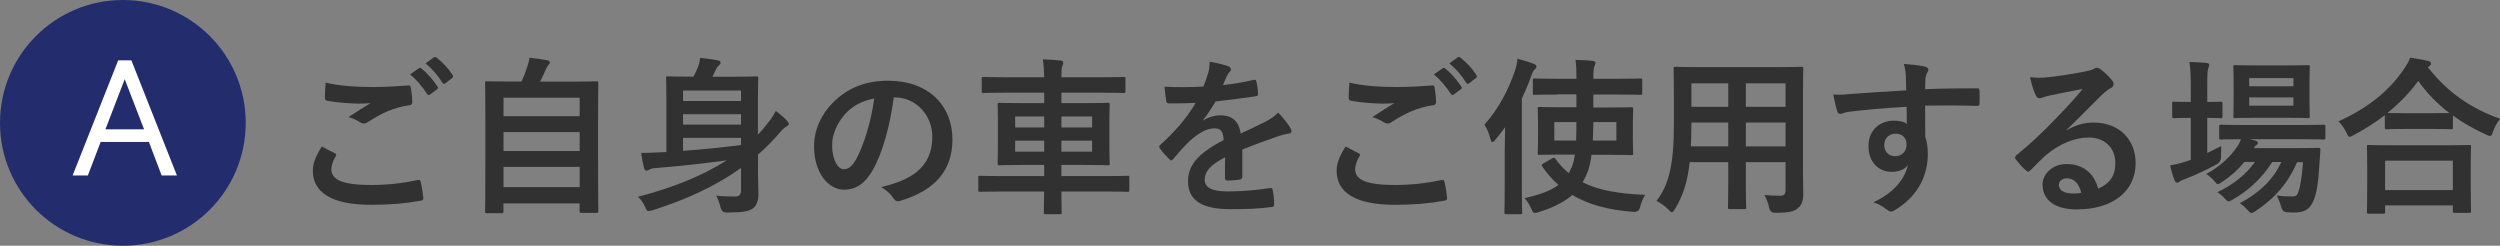
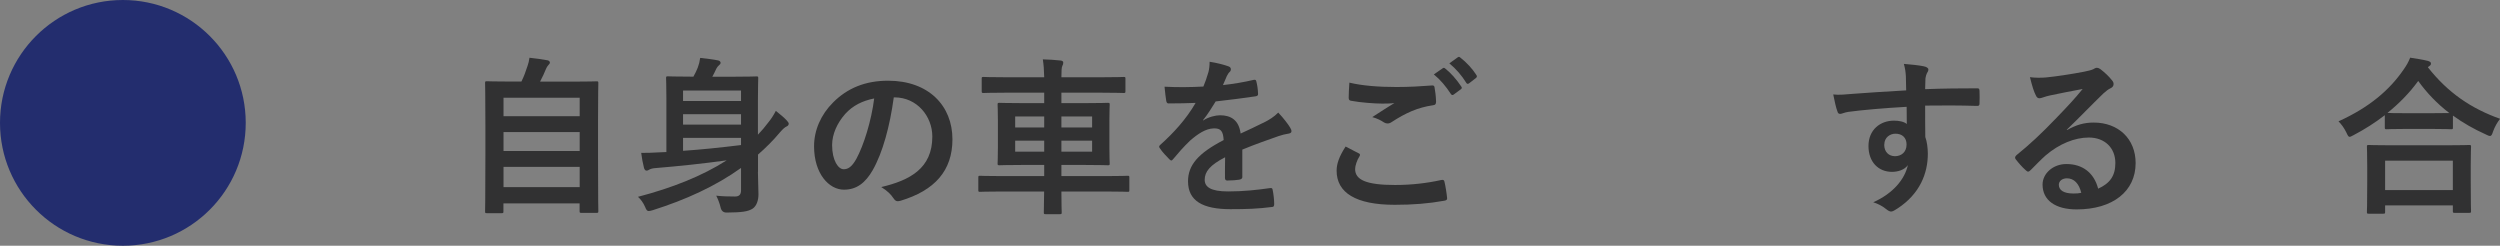
<svg xmlns="http://www.w3.org/2000/svg" id="_レイヤー_2" data-name="レイヤー 2" viewBox="0 0 325.56 32">
  <rect x="0" y="0" width="325.56" height="32" fill="#808080" stroke="none" />
  <defs>
    <style>
      .cls-1 {
        fill: #fff;
      }

      .cls-2 {
        fill: #232d6e;
      }

      .cls-3 {
        fill: #313132;
      }
    </style>
  </defs>
  <g id="contents">
    <g>
      <circle class="cls-2" cx="16" cy="16" r="16" />
      <g>
-         <path class="cls-3" d="M43.61,19.95c.2,.11,.22,.22,.11,.4-.33,.51-.57,1.23-.57,1.67,0,1.39,1.43,2.07,5.21,2.07,2.13,0,4.16-.24,5.96-.64,.31-.07,.42,0,.46,.2,.11,.42,.31,1.61,.35,2.16,.02,.2-.11,.29-.37,.33-2.05,.37-4.07,.53-6.45,.53-5.08,0-7.57-1.58-7.57-4.44,0-.9,.33-1.85,1.17-3.15,.57,.29,1.12,.57,1.69,.88Zm4.97-8.62c1.61,0,3.17-.09,4.58-.2,.22-.02,.31,.07,.33,.24,.09,.51,.18,1.12,.2,1.87,0,.31-.11,.44-.37,.46-2.09,.31-3.61,1.03-5.39,2.18-.18,.13-.37,.2-.55,.2-.15,0-.31-.04-.46-.13-.44-.29-.9-.53-1.54-.7,1.14-.75,2.11-1.36,2.88-1.83-.48,.07-1.17,.07-1.61,.07-.9,0-2.79-.13-4.05-.37-.2-.04-.29-.13-.29-.4,0-.53,.04-1.17,.09-1.96,1.67,.4,3.78,.57,6.18,.57Zm5.98-2.44c.11-.09,.2-.07,.33,.04,.68,.53,1.47,1.41,2.09,2.35,.09,.13,.09,.24-.07,.35l-.92,.68c-.15,.11-.26,.09-.37-.07-.66-1.01-1.36-1.85-2.22-2.55l1.17-.81Zm1.96-1.43c.13-.09,.2-.07,.33,.04,.81,.62,1.61,1.5,2.09,2.27,.09,.13,.11,.26-.07,.4l-.88,.68c-.18,.13-.29,.07-.37-.07-.59-.95-1.3-1.78-2.2-2.53l1.1-.79Z" />
        <path class="cls-3" d="M63.41,27.76c-.22,0-.24-.02-.24-.24,0-.13,.04-1.3,.04-7.17v-4.07c0-4.09-.04-5.3-.04-5.46,0-.22,.02-.24,.24-.24,.15,0,.92,.04,3.06,.04h1.43c.35-.7,.55-1.28,.81-2.07,.11-.29,.18-.62,.24-1.03,.75,.07,1.72,.22,2.35,.33,.2,.04,.31,.18,.31,.29,0,.13-.09,.22-.18,.31-.15,.18-.26,.33-.33,.53-.22,.53-.42,.99-.77,1.65h4.29c2.13,0,2.9-.04,3.06-.04,.22,0,.24,.02,.24,.24,0,.13-.04,1.36-.04,4.86v4.64c0,5.88,.04,7.04,.04,7.15,0,.22-.02,.24-.24,.24h-1.96c-.22,0-.24-.02-.24-.24v-.99h-9.92v1.03c0,.22-.02,.24-.24,.24h-1.91Zm2.16-12.63h9.92v-2.4h-9.92v2.4Zm9.92,4.53v-2.46h-9.92v2.46h9.92Zm0,4.71v-2.64h-9.92v2.64h9.92Z" />
        <path class="cls-3" d="M98.7,22.37c0,.99,.07,2.05,.07,2.93,0,.79-.24,1.5-.73,1.85-.62,.42-1.5,.51-3.39,.53q-.66,.02-.81-.66c-.15-.62-.35-1.1-.57-1.54,.79,.09,1.56,.11,2.44,.11,.51,0,.79-.22,.79-.79v-2.93c-3.32,2.38-7.2,4.14-11.49,5.5-.24,.07-.4,.11-.53,.11-.22,0-.31-.13-.48-.55-.24-.55-.59-1.01-.92-1.3,4.47-1.17,8.36-2.71,11.55-4.75-3.19,.44-6.16,.75-9.29,1.01-.35,.02-.64,.11-.79,.2-.11,.07-.22,.13-.37,.13-.13,0-.24-.13-.31-.33-.15-.57-.29-1.32-.37-1.98,.84,0,1.5-.02,2.31-.07,.31,0,.64-.02,.97-.04v-7c0-1.67-.04-2.49-.04-2.62,0-.22,.02-.24,.24-.24,.15,0,.86,.04,2.9,.04h.42c.24-.42,.42-.81,.57-1.19,.15-.4,.24-.75,.31-1.25,.7,.07,1.74,.2,2.35,.33,.2,.04,.31,.18,.31,.31s-.09,.22-.2,.31c-.13,.11-.26,.26-.35,.44-.2,.42-.35,.75-.53,1.06h2.84c2.05,0,2.75-.04,2.9-.04,.22,0,.24,.02,.24,.24,0,.13-.04,1.08-.04,2.93v4.42c.51-.53,.97-1.08,1.41-1.67,.29-.35,.64-.88,.92-1.43,.64,.51,1.01,.81,1.39,1.21,.18,.2,.29,.33,.29,.46s-.09,.29-.26,.35c-.24,.11-.48,.31-.88,.77-.88,1.06-1.85,2.02-2.86,2.9v2.24Zm-9.75-10.58v1.36h7.55v-1.36h-7.55Zm7.55,4.44v-1.36h-7.55v1.36h7.55Zm0,1.72h-7.55v1.69c2.27-.15,4.86-.42,7.55-.75v-.95Z" />
        <path class="cls-3" d="M116.39,12.69c-.51,3.74-1.43,7.17-2.75,9.48-.95,1.65-2.09,2.53-3.74,2.53-1.94,0-3.89-2.07-3.89-5.65,0-2.11,.9-4.14,2.49-5.72,1.85-1.85,4.18-2.82,7.15-2.82,5.28,0,8.38,3.26,8.38,7.63,0,4.09-2.31,6.67-6.78,8.01-.46,.13-.66,.04-.95-.4-.24-.37-.7-.88-1.54-1.39,3.72-.88,6.65-2.42,6.65-6.58,0-2.62-1.98-5.1-4.93-5.1h-.09Zm-6.31,2.13c-1.06,1.19-1.72,2.66-1.72,4.07,0,2.02,.81,3.15,1.5,3.15,.57,0,1.06-.29,1.65-1.34,.97-1.78,1.96-4.95,2.33-7.88-1.54,.31-2.77,.92-3.76,2Z" />
        <path class="cls-3" d="M130.35,24.94c-1.94,0-2.6,.04-2.73,.04-.2,0-.22-.02-.22-.24v-1.61c0-.22,.02-.24,.22-.24,.13,0,.79,.04,2.73,.04h5.63v-1.45h-2.77c-2.13,0-2.9,.04-3.06,.04-.22,0-.24-.02-.24-.24,0-.13,.04-.7,.04-2.09v-3.45c0-1.36-.04-1.96-.04-2.09,0-.24,.02-.26,.24-.26,.15,0,.92,.04,3.06,.04h2.77v-1.36h-5.04c-2.02,0-2.71,.04-2.84,.04-.24,0-.26-.02-.26-.26v-1.61c0-.2,.02-.22,.26-.22,.13,0,.81,.04,2.84,.04h5.04c-.02-.99-.07-1.61-.18-2.33,.81,.02,1.58,.07,2.33,.15,.2,.02,.33,.13,.33,.24,0,.18-.02,.29-.11,.44-.11,.2-.13,.68-.13,1.5h5.24c2.02,0,2.73-.04,2.86-.04,.22,0,.24,.02,.24,.22v1.61c0,.24-.02,.26-.24,.26-.13,0-.84-.04-2.86-.04h-5.24v1.36h2.99c2.16,0,2.93-.04,3.06-.04,.22,0,.24,.02,.24,.26,0,.13-.04,.73-.04,2.09v3.45c0,1.39,.04,1.96,.04,2.09,0,.22-.02,.24-.24,.24-.13,0-.9-.04-3.06-.04h-2.99v1.45h5.9c1.94,0,2.6-.04,2.73-.04,.2,0,.22,.02,.22,.24v1.61c0,.22-.02,.24-.22,.24-.13,0-.79-.04-2.73-.04h-5.9c0,1.72,.04,2.62,.04,2.71,0,.22-.02,.24-.26,.24h-1.83c-.22,0-.24-.02-.24-.24,0-.11,.02-.99,.04-2.71h-5.63Zm5.63-8.34v-1.43h-3.78v1.43h3.78Zm0,3.15v-1.43h-3.78v1.43h3.78Zm2.24-4.58v1.43h4v-1.43h-4Zm4,3.15h-4v1.43h4v-1.43Z" />
        <path class="cls-3" d="M161.79,23c0,.24-.13,.35-.42,.4s-.95,.11-1.56,.11c-.2,0-.29-.13-.29-.35,0-.79,0-1.89,.02-2.68-1.96,1.01-2.66,1.87-2.66,2.93,0,.92,.75,1.52,3.06,1.52,2.02,0,3.78-.2,5.48-.44,.2-.02,.29,.04,.31,.24,.11,.51,.2,1.28,.2,1.8,.02,.26-.07,.42-.24,.42-1.89,.24-3.32,.29-5.46,.29-3.61,0-5.52-1.08-5.52-3.63,0-2.11,1.32-3.65,4.64-5.37-.07-1.12-.33-1.56-1.32-1.52-1.03,.04-2.02,.7-3.04,1.58-.95,.92-1.5,1.56-2.2,2.4-.11,.13-.18,.2-.26,.2-.07,0-.15-.07-.24-.15-.31-.31-.97-.99-1.25-1.45-.07-.09-.09-.15-.09-.2,0-.09,.04-.15,.15-.24,1.69-1.52,3.32-3.26,4.6-5.46-1.03,.04-2.22,.07-3.52,.07-.2,0-.26-.11-.31-.35-.07-.35-.15-1.17-.22-1.83,1.67,.09,3.39,.07,5.06-.02,.24-.59,.44-1.12,.66-1.89,.09-.37,.15-.75,.15-1.34,.97,.15,1.94,.4,2.51,.62,.18,.07,.26,.22,.26,.37,0,.11-.04,.24-.15,.33-.13,.11-.26,.31-.37,.53-.13,.31-.24,.59-.51,1.19,1.34-.15,2.68-.37,4-.68,.24-.04,.31,.02,.35,.22,.11,.44,.2,.95,.22,1.58,.02,.22-.07,.31-.37,.35-1.65,.24-3.54,.48-5.15,.66-.51,.81-.99,1.63-1.65,2.44l.02,.04c.7-.46,1.61-.68,2.2-.68,1.45,0,2.46,.66,2.68,2.38,.86-.4,2.11-.97,3.23-1.54,.42-.22,1.12-.62,1.67-1.19,.73,.77,1.3,1.54,1.54,1.94,.13,.2,.18,.35,.18,.48,0,.18-.11,.26-.33,.31-.46,.07-.9,.18-1.34,.33-1.43,.51-2.86,.99-4.73,1.76v3.54Z" />
        <path class="cls-3" d="M176.93,19.95c.2,.11,.22,.22,.11,.4-.33,.51-.57,1.23-.57,1.67,0,1.39,1.43,2.07,5.21,2.07,2.13,0,4.16-.24,5.96-.64,.31-.07,.42,0,.46,.2,.11,.42,.31,1.61,.35,2.16,.02,.2-.11,.29-.37,.33-2.05,.37-4.07,.53-6.45,.53-5.08,0-7.57-1.58-7.57-4.44,0-.9,.33-1.85,1.17-3.15,.57,.29,1.12,.57,1.69,.88Zm4.97-8.62c1.61,0,3.17-.09,4.58-.2,.22-.02,.31,.07,.33,.24,.09,.51,.18,1.12,.2,1.87,0,.31-.11,.44-.37,.46-2.09,.31-3.61,1.03-5.39,2.18-.18,.13-.37,.2-.55,.2-.15,0-.31-.04-.46-.13-.44-.29-.9-.53-1.54-.7,1.14-.75,2.11-1.36,2.88-1.83-.48,.07-1.17,.07-1.61,.07-.9,0-2.79-.13-4.05-.37-.2-.04-.29-.13-.29-.4,0-.53,.04-1.17,.09-1.96,1.67,.4,3.78,.57,6.18,.57Zm5.98-2.44c.11-.09,.2-.07,.33,.04,.68,.53,1.47,1.41,2.09,2.35,.09,.13,.09,.24-.07,.35l-.92,.68c-.15,.11-.26,.09-.37-.07-.66-1.01-1.36-1.85-2.22-2.55l1.17-.81Zm1.96-1.43c.13-.09,.2-.07,.33,.04,.81,.62,1.61,1.5,2.09,2.27,.09,.13,.11,.26-.07,.4l-.88,.68c-.18,.13-.29,.07-.37-.07-.59-.95-1.3-1.78-2.2-2.53l1.1-.79Z" />
-         <path class="cls-3" d="M195.96,19.24c0-.79,.02-1.74,.04-2.68-.4,.57-.84,1.12-1.28,1.65-.15,.2-.29,.29-.37,.29-.11,0-.2-.13-.26-.4-.18-.73-.46-1.41-.79-1.85,1.78-2,3.12-4.47,3.98-7.04,.18-.51,.29-1.03,.33-1.56,.75,.2,1.5,.42,2.11,.66,.24,.11,.37,.18,.37,.33s-.07,.26-.24,.4c-.15,.11-.26,.31-.46,.88-.35,1.01-.77,1.98-1.21,2.93v11.46c0,2.16,.04,3.23,.04,3.34,0,.22-.02,.24-.24,.24h-1.83c-.22,0-.24-.02-.24-.24,0-.13,.04-1.19,.04-3.34v-5.06Zm6.93-6.93c-2.18,0-2.9,.04-3.04,.04-.22,0-.24-.02-.24-.24v-1.65c0-.22,.02-.24,.24-.24,.13,0,.86,.04,3.04,.04h2.4v-.13c0-1.12-.02-1.69-.13-2.33,.79,.02,1.54,.04,2.24,.13,.22,.02,.37,.11,.37,.24,0,.15-.07,.31-.13,.44-.09,.2-.15,.53-.15,1.52v.13h3.1c2.16,0,2.9-.04,3.01-.04,.24,0,.26,.02,.26,.24v1.65c0,.22-.02,.24-.26,.24-.11,0-.86-.04-3.01-.04h-3.1v1.69h1.98c2.09,0,2.84-.04,2.97-.04,.22,0,.24,.02,.24,.24,0,.13-.04,.59-.04,1.76v2.24c0,1.14,.04,1.63,.04,1.76,0,.22-.02,.24-.24,.24-.13,0-.88-.04-2.97-.04h-2.22c-.11,.88-.26,1.63-.51,2.24-.2,.48-.4,.92-.64,1.34,2.11,1.06,4.77,1.5,8.14,1.63-.26,.42-.51,.99-.66,1.58q-.13,.68-.84,.64c-3.3-.24-5.9-.95-7.99-2.2-.95,.84-2.31,1.58-4.38,2.24-.22,.07-.37,.11-.48,.11-.22,0-.31-.15-.48-.55-.24-.57-.53-1.03-.88-1.39,2.11-.46,3.48-1.01,4.42-1.72-.79-.68-1.5-1.5-2.11-2.4-.13-.2-.11-.24,.15-.4l1.12-.64c.24-.13,.31-.13,.44,.04,.53,.73,1.1,1.34,1.74,1.87,.15-.26,.26-.53,.4-.81,.18-.46,.31-.99,.4-1.61h-1.65c-2.09,0-2.84,.04-2.95,.04-.22,0-.24-.02-.24-.24,0-.13,.04-.62,.04-1.76v-2.24c0-1.17-.04-1.61-.04-1.76,0-.22,.02-.24,.24-.24,.11,0,.86,.04,2.95,.04h1.85v-1.69h-2.4Zm-.48,3.59v2.4h2.84c.02-.7,.04-1.52,.04-2.4h-2.88Zm8.08,2.4v-2.4h-2.99l-.07,2.4h3.06Z" />
-         <path class="cls-3" d="M234.79,22.32c0,1.01,.04,2.13,.04,3.04,0,.81-.22,1.36-.73,1.78-.42,.37-1.08,.57-2.9,.57q-.68,0-.81-.64c-.15-.7-.35-1.21-.62-1.67,.9,.07,1.32,.09,2.05,.09,.51,0,.7-.22,.7-.73v-3.65h-5.17v2.62c0,2.13,.04,3.12,.04,3.26,0,.22-.02,.24-.24,.24h-1.89c-.22,0-.24-.02-.24-.24,0-.15,.04-1.12,.04-3.26v-2.62h-5.02c-.31,2.73-.9,4.42-1.91,6.09-.18,.31-.29,.44-.4,.44s-.22-.11-.46-.35c-.53-.53-1.03-.86-1.56-1.12,1.61-2.07,2.27-4.69,2.27-9.99v-3.61c0-2.29-.04-3.48-.04-3.61,0-.24,.02-.26,.26-.26,.13,0,.9,.04,3.01,.04h10.34c2.13,0,2.88-.04,3.04-.04,.22,0,.24,.02,.24,.26,0,.13-.04,1.32-.04,3.61v9.75Zm-9.73-3.26v-3.1h-4.8v.24c0,1.06-.02,2-.07,2.86h4.86Zm0-5.15v-3.06h-4.8v3.06h4.8Zm2.29-3.06v3.06h5.17v-3.06h-5.17Zm5.17,8.21v-3.1h-5.17v3.1h5.17Z" />
        <path class="cls-3" d="M248.19,9.93c-.04-.64-.09-.95-.26-1.61,.99,.07,2.05,.2,2.57,.31,.37,.07,.62,.22,.62,.42,0,.18-.07,.29-.2,.51-.07,.13-.13,.35-.18,.64-.02,.29-.02,.57-.04,1.41,2.38-.09,4.64-.11,6.75-.11,.26,0,.31,.04,.33,.33,.02,.55,.02,1.12,0,1.67,0,.24-.11,.31-.37,.29-2.29-.07-4.42-.07-6.71-.04,0,1.34,0,2.75,.02,4.09,.22,.59,.33,1.45,.33,2.18,0,2.55-1.03,5.21-3.92,7.11-.37,.24-.66,.42-.86,.42s-.44-.15-.66-.33c-.51-.42-1.1-.7-1.67-.88,2.57-1.14,4.11-2.99,4.51-4.84-.44,.64-1.34,.88-2.07,.88-1.74,0-3.06-1.25-3.06-3.37s1.54-3.3,3.32-3.3c.66,0,1.32,.13,1.67,.44,0-.77-.02-1.52-.02-2.24-2.77,.15-5.87,.42-7.61,.66-.48,.07-.84,.26-1.03,.26-.22,0-.31-.09-.37-.31-.18-.44-.37-1.32-.55-2.22,.81,.09,1.52,0,2.68-.09,1.34-.11,4.18-.29,6.82-.44-.02-.68-.02-1.23-.04-1.83Zm-2.82,8.91c0,.97,.62,1.5,1.41,1.5s1.5-.51,1.5-1.52c0-.9-.57-1.41-1.45-1.41-.68,0-1.45,.46-1.45,1.43Z" />
        <path class="cls-3" d="M269.15,16.95c1.23-.7,2.27-.99,3.5-.99,3.21,0,5.46,2.11,5.46,5.28,0,3.67-2.97,6.03-7.68,6.03-2.77,0-4.44-1.19-4.44-3.23,0-1.47,1.39-2.68,3.1-2.68,2.07,0,3.59,1.1,4.14,3.21,1.54-.7,2.24-1.67,2.24-3.34,0-2-1.41-3.32-3.45-3.32-1.83,0-3.85,.81-5.63,2.33-.64,.57-1.25,1.21-1.91,1.87-.15,.15-.26,.24-.37,.24-.09,0-.2-.07-.33-.2-.46-.4-.95-.97-1.3-1.43-.13-.18-.07-.33,.11-.51,1.72-1.39,3.23-2.79,5.21-4.86,1.36-1.41,2.4-2.51,3.41-3.76-1.32,.24-2.88,.55-4.25,.84-.29,.07-.57,.13-.92,.26-.11,.04-.33,.11-.44,.11-.22,0-.37-.11-.48-.37-.26-.51-.46-1.12-.77-2.38,.66,.09,1.39,.09,2.05,.04,1.34-.13,3.28-.42,4.99-.75,.55-.11,.99-.22,1.21-.33,.11-.07,.31-.18,.42-.18,.22,0,.35,.07,.51,.18,.66,.51,1.1,.95,1.47,1.41,.18,.2,.24,.35,.24,.53,0,.22-.13,.42-.37,.53-.37,.18-.55,.33-.97,.7-1.61,1.56-3.08,3.1-4.75,4.71l.02,.07Zm.02,6.27c-.64,0-1.06,.37-1.06,.84,0,.68,.59,1.14,1.91,1.14,.4,0,.68-.02,1.01-.09-.29-1.21-.95-1.89-1.87-1.89Z" />
-         <path class="cls-3" d="M287.43,19.92c.59-.29,1.21-.57,1.83-.9-.02,.37-.02,.88-.02,1.36q0,.7-.57,1.01c-1.28,.7-2.64,1.36-4.05,1.89-.37,.13-.62,.24-.7,.31-.13,.11-.26,.2-.4,.2s-.22-.07-.33-.29c-.22-.53-.4-1.17-.59-1.96,.73-.13,1.39-.29,2.18-.55,.15-.07,.33-.11,.51-.18v-5.46h-.18c-1.45,0-1.89,.04-2.02,.04-.2,0-.22-.02-.22-.24v-1.67c0-.22,.02-.24,.22-.24,.13,0,.57,.04,2.02,.04h.18v-1.89c0-1.56-.02-2.24-.18-3.32,.86,.02,1.52,.07,2.24,.13,.22,.02,.35,.13,.35,.24,0,.15-.07,.29-.13,.44-.11,.29-.13,.84-.13,2.44v1.96c1.19,0,1.61-.04,1.74-.04,.22,0,.24,.02,.24,.24v1.67c0,.22-.02,.24-.24,.24-.13,0-.55-.04-1.74-.04v4.55Zm11.71,1.19c-1.1,2.6-2.86,4.69-5.41,6.38-.26,.15-.4,.24-.53,.24-.15,0-.29-.13-.55-.42-.31-.35-.64-.64-.97-.84,2.71-1.45,4.4-3.21,5.41-5.37h-1.19c-1.36,2.11-3.1,3.74-5.13,4.88-.26,.15-.42,.24-.55,.24-.18,0-.29-.13-.55-.42-.26-.31-.57-.55-.92-.77,2.07-.97,3.72-2.31,4.91-3.94h-1.39c-.81,1.01-1.83,1.91-2.9,2.6-.29,.18-.42,.29-.55,.29s-.24-.13-.46-.4c-.31-.37-.68-.68-1.06-.92,1.74-.95,3.1-2.16,4.07-3.61,.2-.29,.33-.59,.46-.92-1.8,0-2.49,.04-2.6,.04-.22,0-.24-.02-.24-.26v-1.43c0-.22,.02-.24,.24-.24,.13,0,.86,.04,2.99,.04h7.37c2.13,0,2.88-.04,2.99-.04,.22,0,.24,.02,.24,.24v1.43c0,.24-.02,.26-.24,.26-.11,0-.86-.04-2.99-.04h-6.6l.73,.18c.2,.07,.31,.2,.31,.29,0,.15-.07,.22-.18,.29-.11,.09-.22,.15-.35,.4h5.74c1.87,0,2.51-.04,2.64-.04,.24,0,.31,.04,.29,.29l-.15,2.22c-.11,1.89-.31,3.23-.68,4.22-.44,1.17-1.14,1.69-2.49,1.69-.42,0-.73,0-1.12-.04q-.51-.04-.68-.73c-.15-.55-.35-1.03-.57-1.45,.81,.13,1.5,.13,2,.13s.66-.07,.86-.68c.18-.57,.4-1.56,.57-3.78h-.77Zm-1.25-12.59c1.89,0,2.51-.04,2.66-.04,.22,0,.24,.02,.24,.24,0,.13-.04,.66-.04,1.87v2.66c0,1.25,.04,1.76,.04,1.89,0,.22-.02,.24-.24,.24-.15,0-.77-.04-2.66-.04h-4.14c-1.91,0-2.53,.04-2.68,.04-.22,0-.24-.02-.24-.24,0-.15,.04-.64,.04-1.89v-2.66c0-1.21-.04-1.74-.04-1.87,0-.22,.02-.24,.24-.24,.15,0,.77,.04,2.68,.04h4.14Zm-4.99,1.65v1.06h5.76v-1.06h-5.76Zm5.76,2.51h-5.76v1.08h5.76v-1.08Z" />
        <path class="cls-3" d="M310.56,15c-1.28,.99-2.64,1.85-4.07,2.6-.26,.13-.4,.22-.51,.22-.15,0-.24-.15-.42-.55-.29-.59-.64-1.08-1.03-1.47,4.05-1.83,6.67-4.11,8.47-6.73,.4-.57,.64-.99,.86-1.56,.86,.13,1.67,.26,2.31,.42,.26,.09,.4,.15,.4,.35,0,.11-.04,.22-.22,.33-.07,.04-.13,.09-.18,.15,2.62,3.34,5.68,5.39,9.4,6.71-.37,.46-.7,1.06-.92,1.67-.13,.42-.22,.57-.4,.57-.11,0-.29-.07-.53-.2-1.56-.7-2.99-1.52-4.29-2.46v1.54c0,.22-.02,.24-.24,.24-.13,0-.73-.04-2.49-.04h-3.41c-1.76,0-2.33,.04-2.49,.04-.22,0-.24-.02-.24-.24v-1.58Zm-2.09,12.83c-.22,0-.24-.02-.24-.24,0-.13,.04-.73,.04-3.92v-1.89c0-1.89-.04-2.53-.04-2.66,0-.22,.02-.24,.24-.24,.13,0,.9,.04,3.01,.04h7.04c2.11,0,2.88-.04,3.01-.04,.24,0,.26,.02,.26,.24,0,.13-.04,.77-.04,2.33v2.16c0,3.17,.04,3.76,.04,3.87,0,.22-.02,.24-.26,.24h-1.87c-.22,0-.24-.02-.24-.24v-.73h-8.82v.84c0,.22-.02,.24-.26,.24h-1.87Zm2.13-3.08h8.82v-3.83h-8.82v3.83Zm6.09-10.01c1.3,0,1.96-.02,2.27-.02-1.58-1.21-2.93-2.62-4.05-4.18-1.14,1.58-2.51,2.95-4,4.16,.26,.02,.88,.04,2.38,.04h3.41Z" />
      </g>
-       <path class="cls-1" d="M9.46,22.84L15.39,7.86h1.72l5.93,14.99h-1.99l-1.66-4.37h-6.28l-1.67,4.37h-1.98Zm4.28-6h5.02l-2.52-6.53-2.51,6.53Z" />
    </g>
  </g>
</svg>